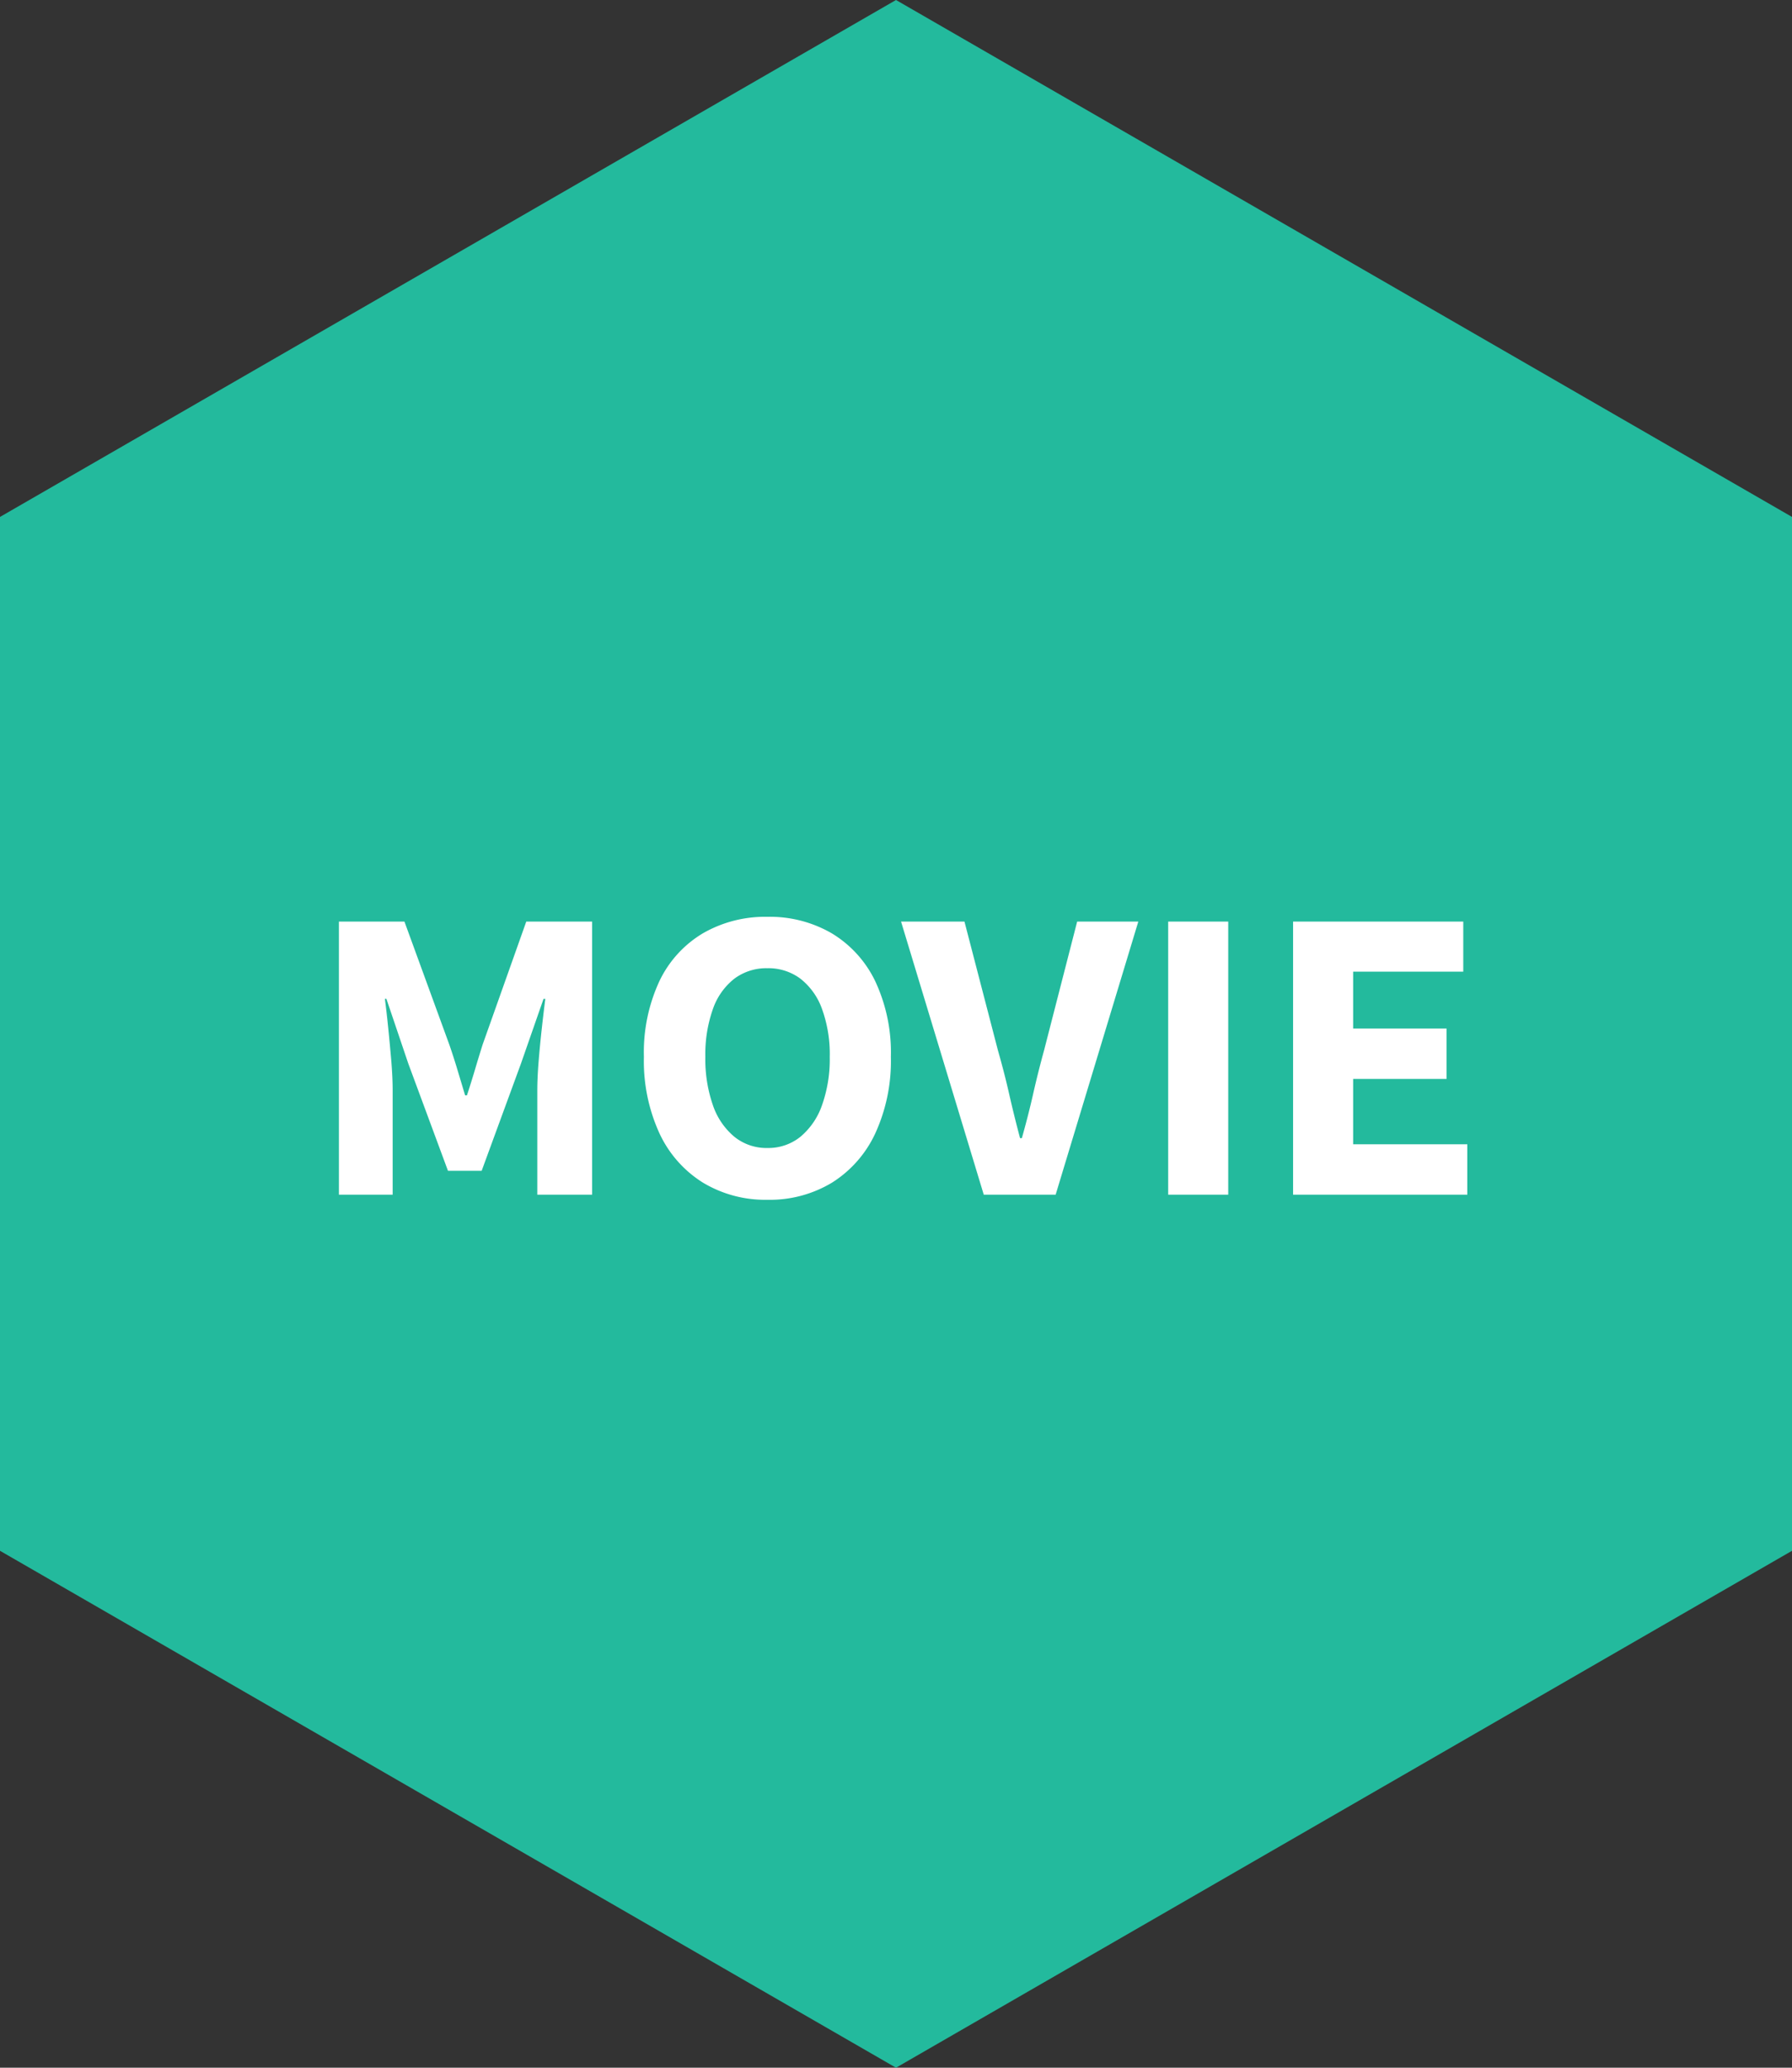
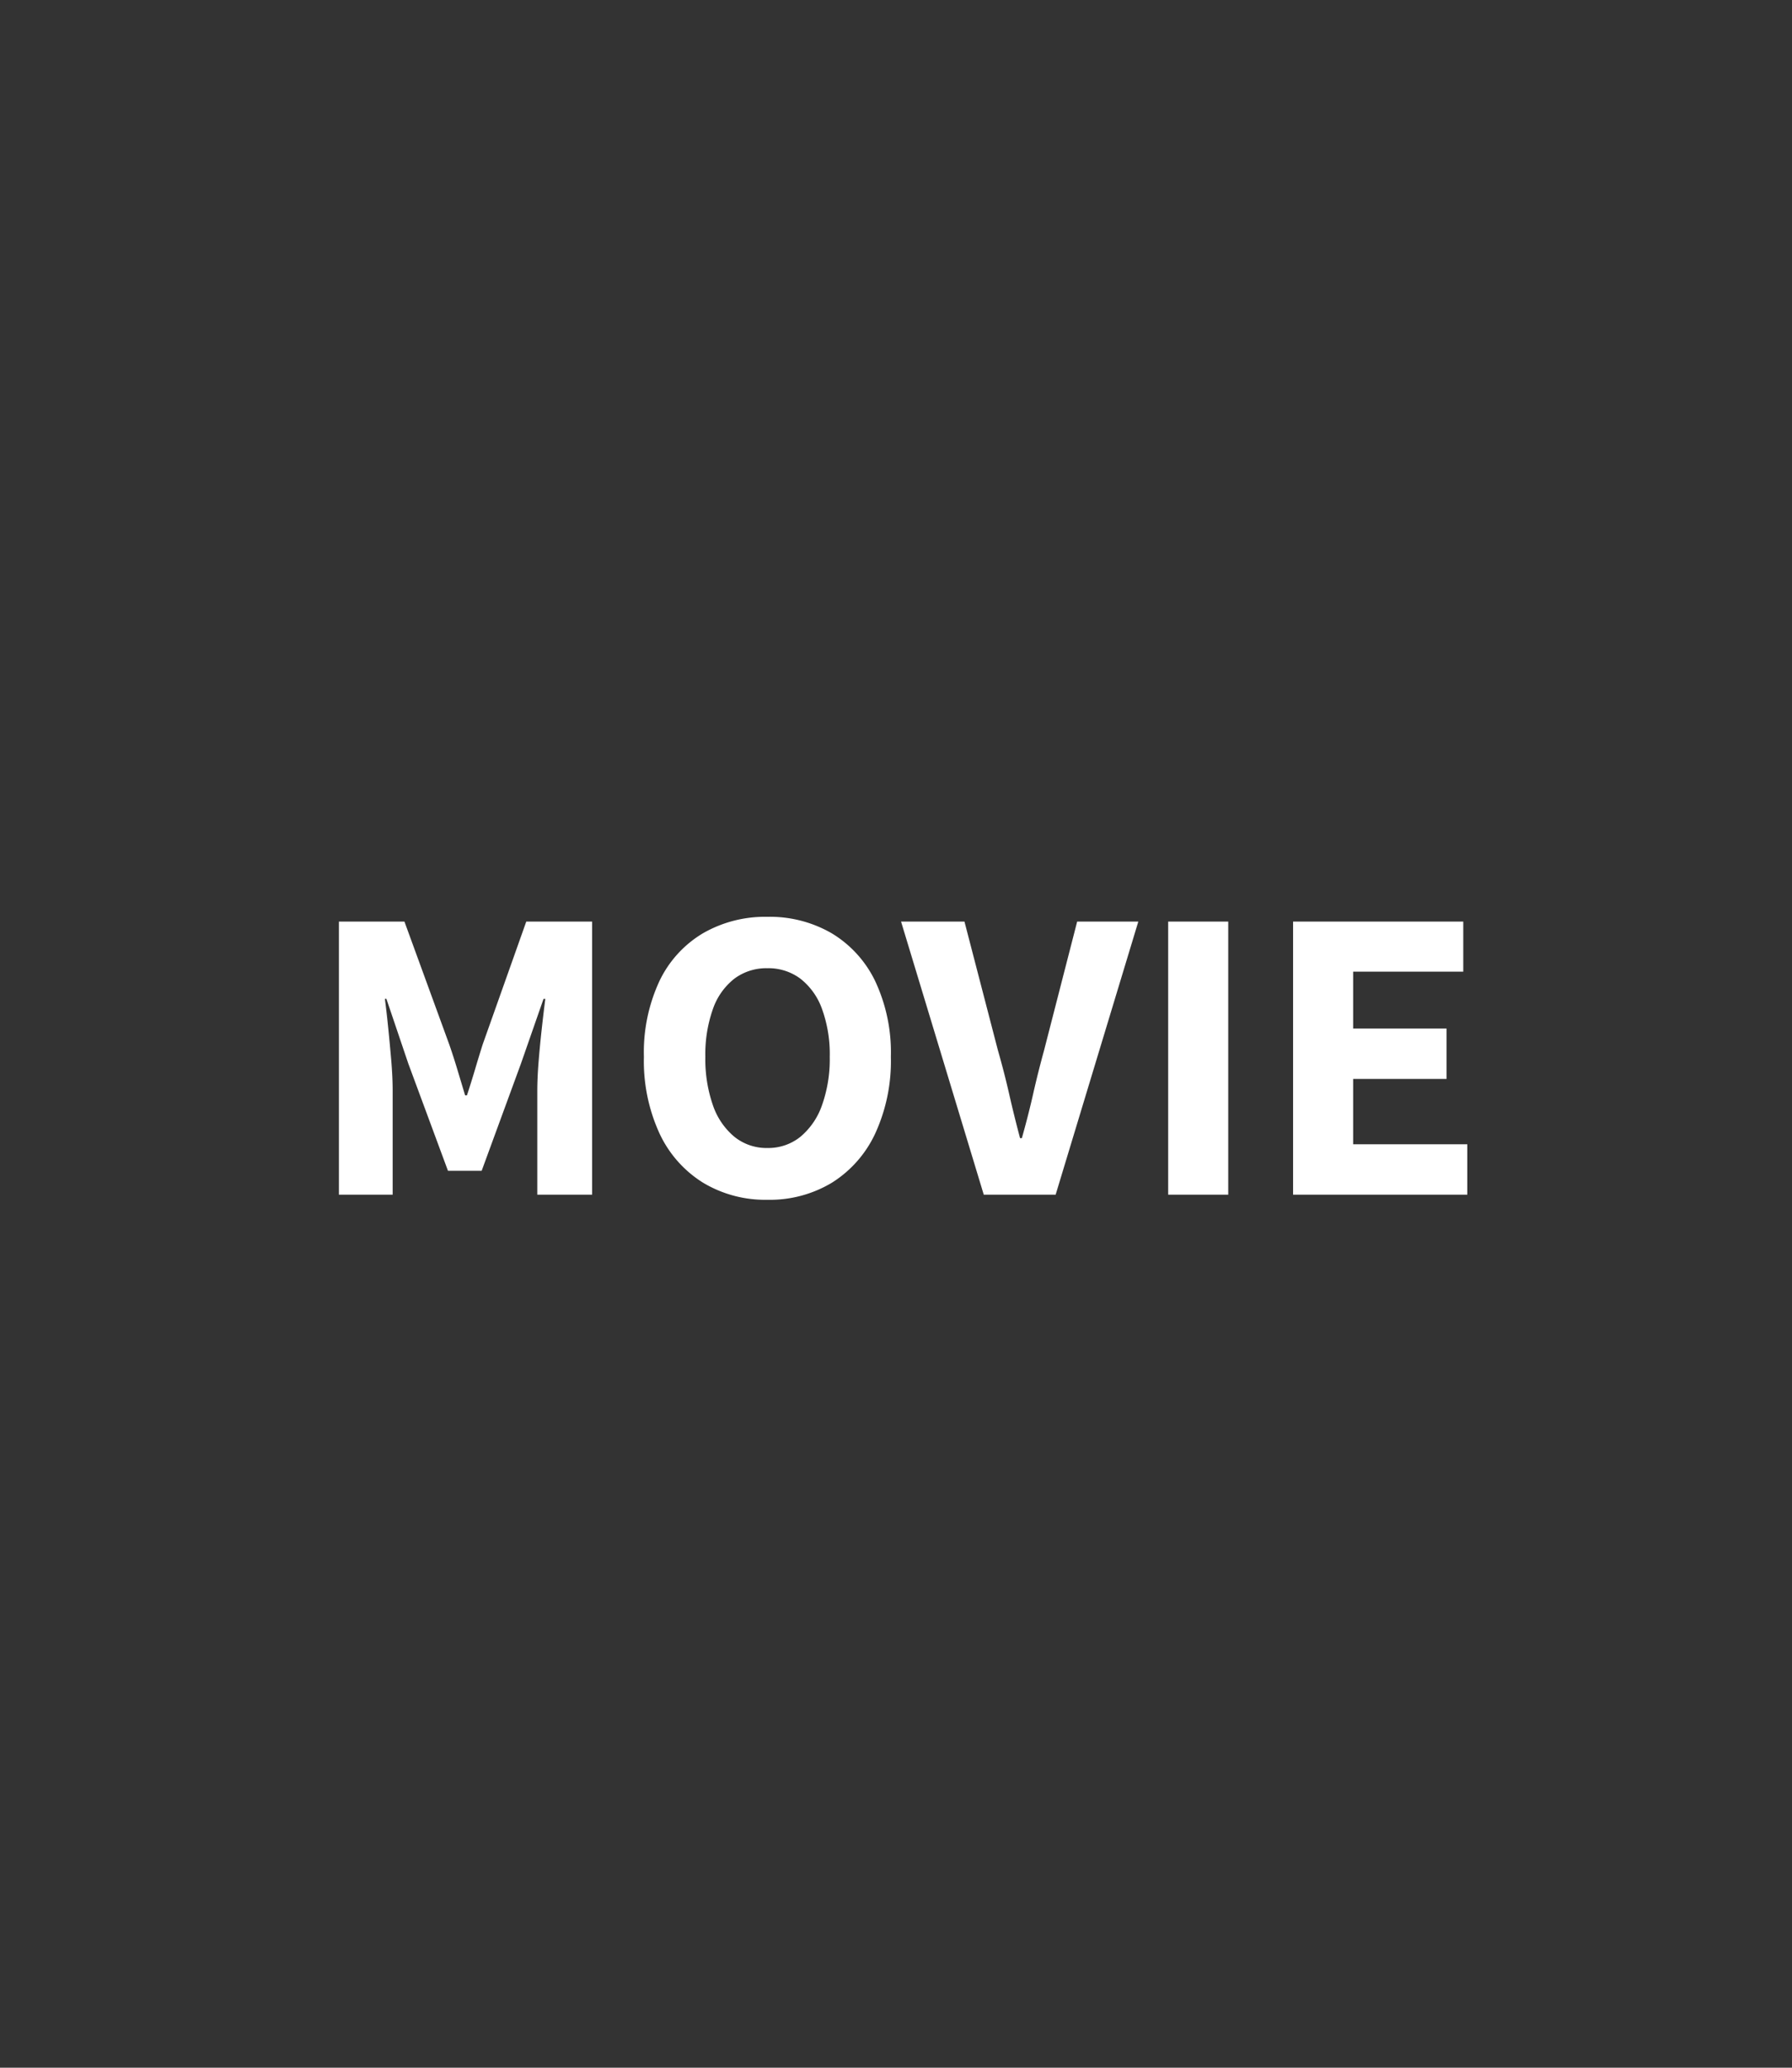
<svg xmlns="http://www.w3.org/2000/svg" width="117" height="135" viewBox="0 0 117 135">
  <rect x="0" y="0" width="117" height="135" fill="#333333" stroke="none" />
  <defs>
    <style>
      .cls-1 {
        fill: #23ba9d;
      }

      .cls-2 {
        fill: #fff;
      }
    </style>
  </defs>
  <g id="グループ_57527" data-name="グループ 57527" transform="translate(-622 -12079)">
-     <path id="多角形_145" data-name="多角形 145" class="cls-1" d="M101.25,0,135,58.5,101.25,117H33.75L0,58.5,33.75,0Z" transform="translate(739 12079) rotate(90)" />
    <path id="パス_131105" data-name="パス 131105" class="cls-2" d="M2.127,0V-17.83H6.406L9.335-9.8q.274.789.528,1.636t.506,1.681h.117q.274-.834.525-1.681t.5-1.636L14.36-17.83h4.3V0H15.08V-6.772q0-.867.087-1.935t.207-2.15q.12-1.082.23-1.927h-.117L14.014-8.56l-2.566,7h-2.2l-2.59-7L5.229-12.785h-.1q.112.846.221,1.927t.2,2.15q.087,1.068.087,1.935V0ZM30.1.333A7.874,7.874,0,0,1,25.9-.784a7.518,7.518,0,0,1-2.839-3.211A11.326,11.326,0,0,1,22.04-9a11.028,11.028,0,0,1,1.019-4.956A7.274,7.274,0,0,1,25.9-17.07a8.131,8.131,0,0,1,4.2-1.072,8.052,8.052,0,0,1,4.215,1.083,7.378,7.378,0,0,1,2.828,3.119A10.96,10.96,0,0,1,38.165-9a11.326,11.326,0,0,1-1.019,5A7.542,7.542,0,0,1,34.318-.784,7.859,7.859,0,0,1,30.1.333Zm0-3.382a3.341,3.341,0,0,0,2.16-.732,4.69,4.69,0,0,0,1.411-2.067A8.955,8.955,0,0,0,34.174-9a8.665,8.665,0,0,0-.5-3.113A4.383,4.383,0,0,0,32.262-14.1a3.485,3.485,0,0,0-2.16-.686,3.487,3.487,0,0,0-2.159.686,4.309,4.309,0,0,0-1.4,1.987A8.836,8.836,0,0,0,26.052-9a9.132,9.132,0,0,0,.49,3.148,4.611,4.611,0,0,0,1.4,2.067A3.343,3.343,0,0,0,30.1-3.048ZM44.23,0l-5.4-17.83h4.14l2.185,8.408q.418,1.459.732,2.844T46.6-3.691h.117q.424-1.5.737-2.887t.713-2.844l2.161-8.408H54.32L48.923,0ZM56.271,0V-17.83h3.921V0Zm8.155,0V-17.83H75.537v3.27H68.347v3.711h6.1v3.291h-6.1v4.267H75.8V0Z" transform="translate(642 12157)" />
  </g>
</svg>